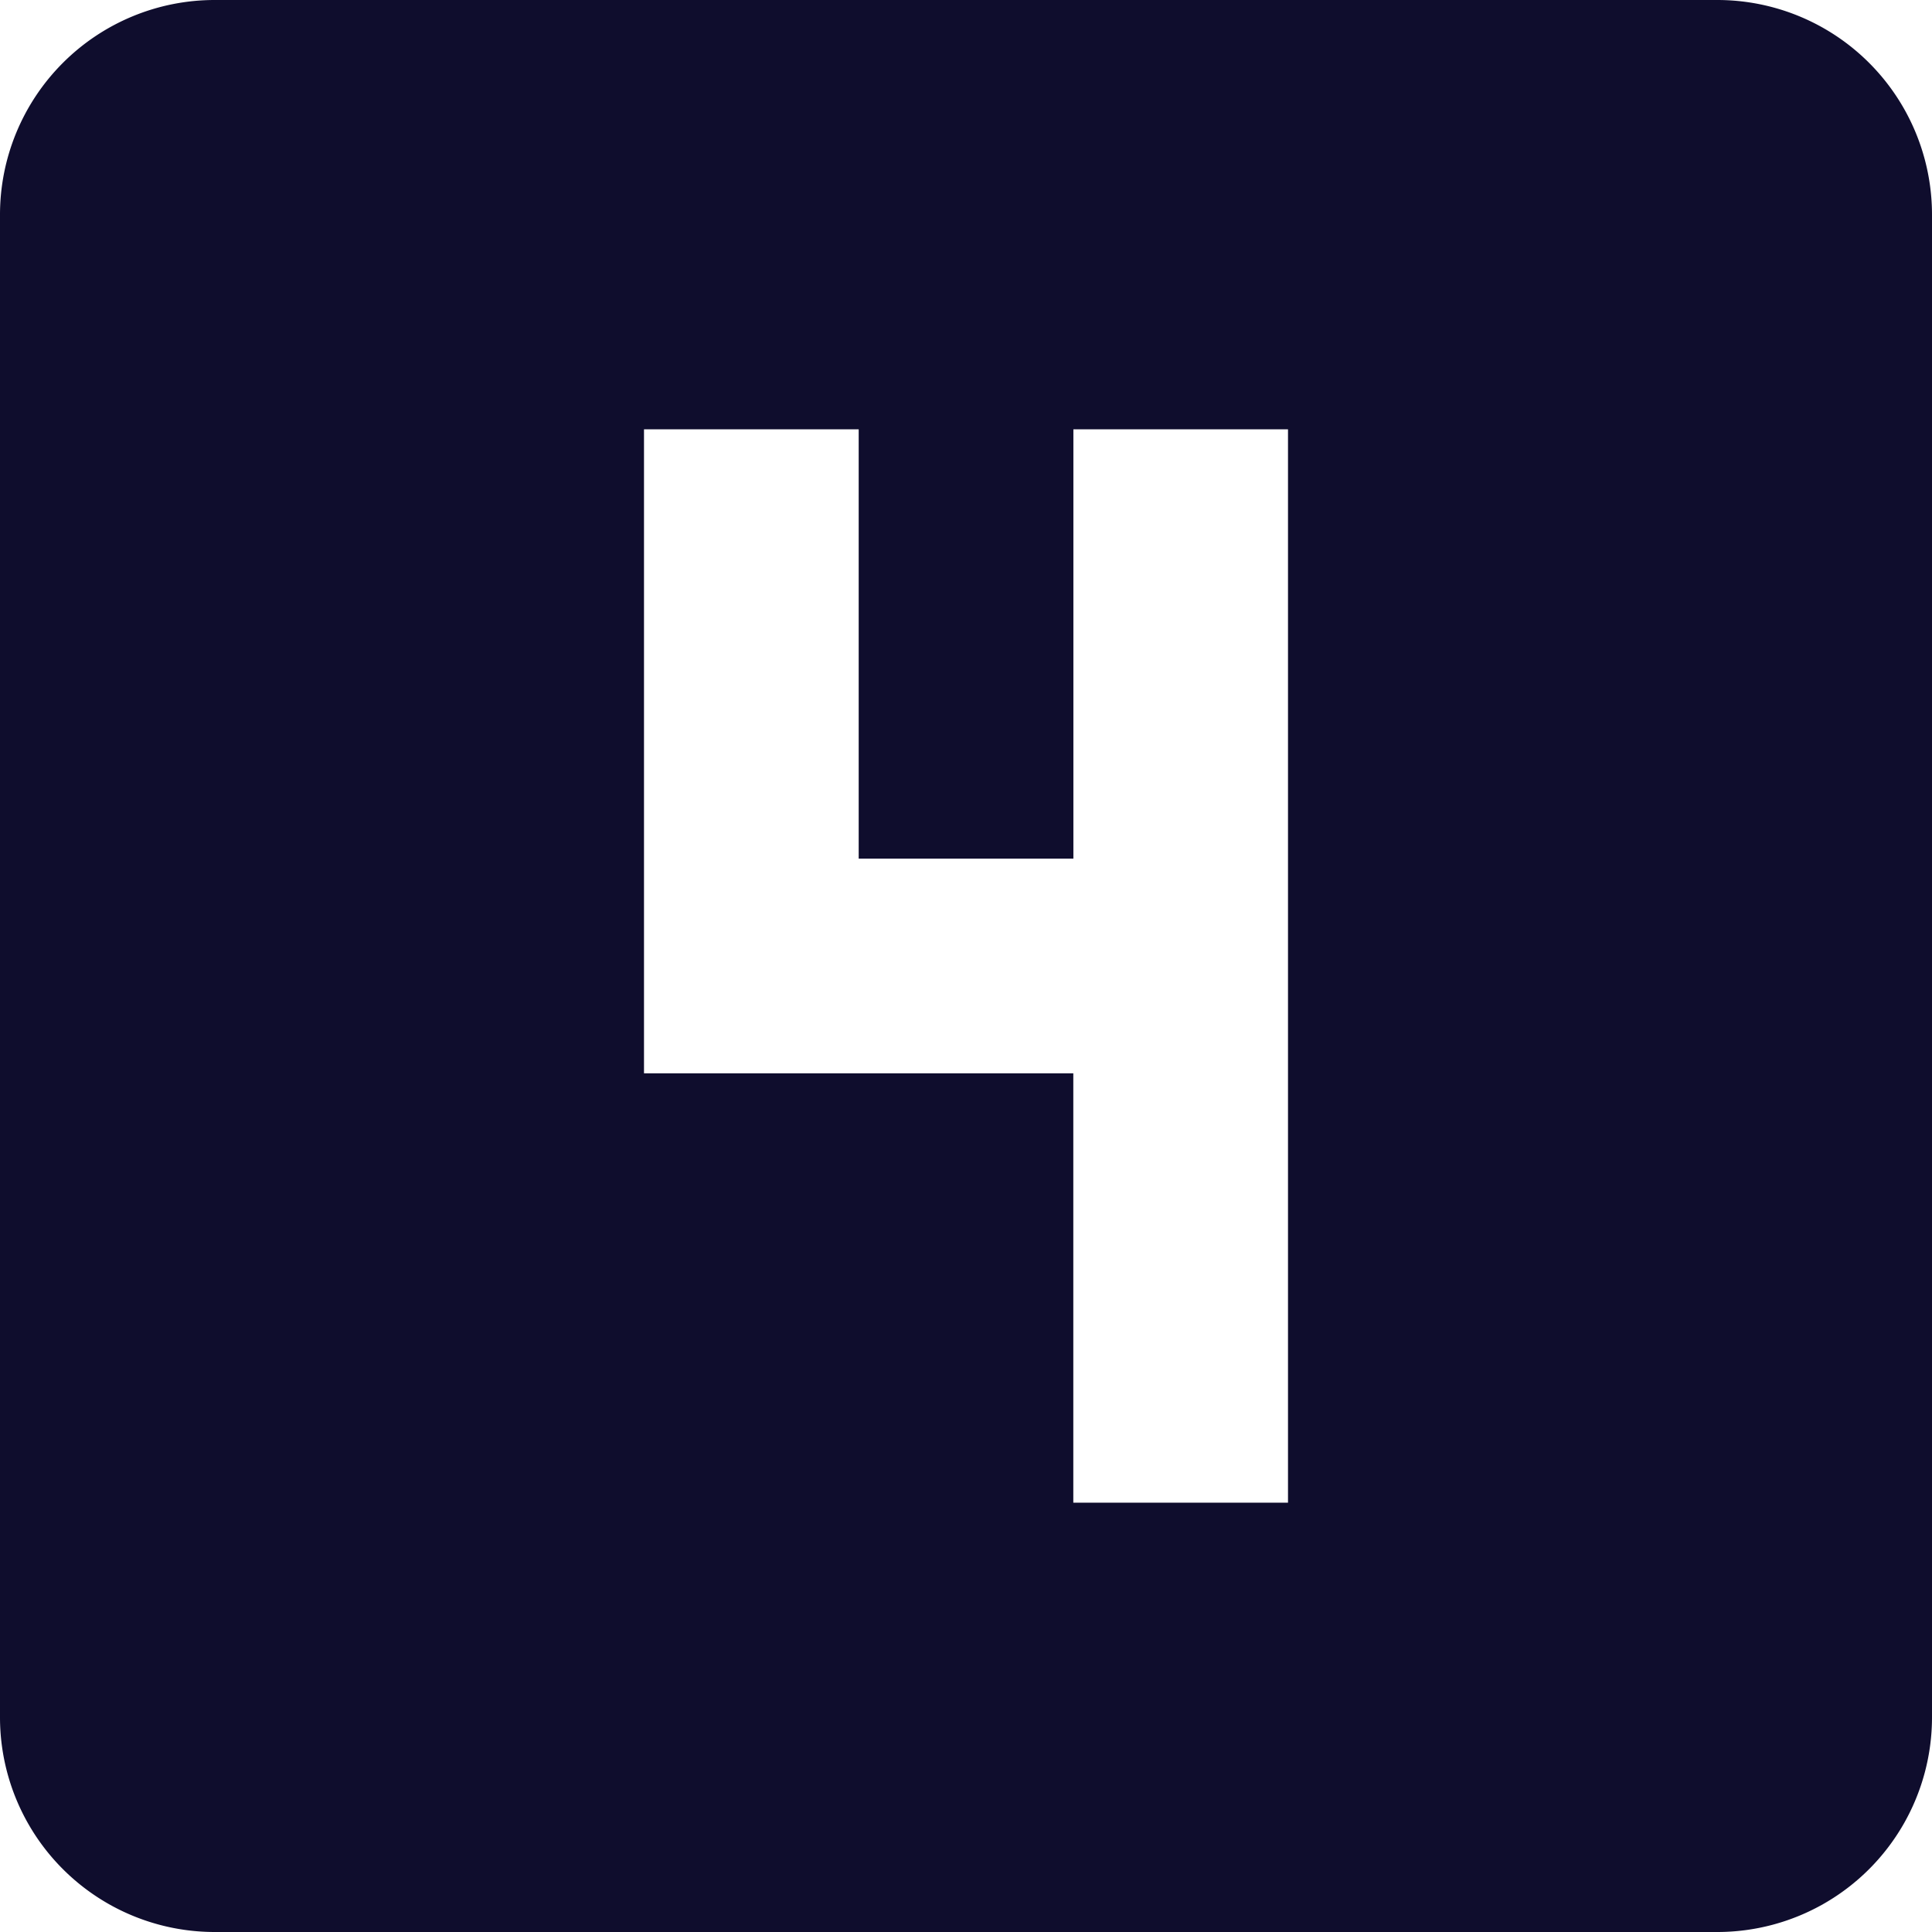
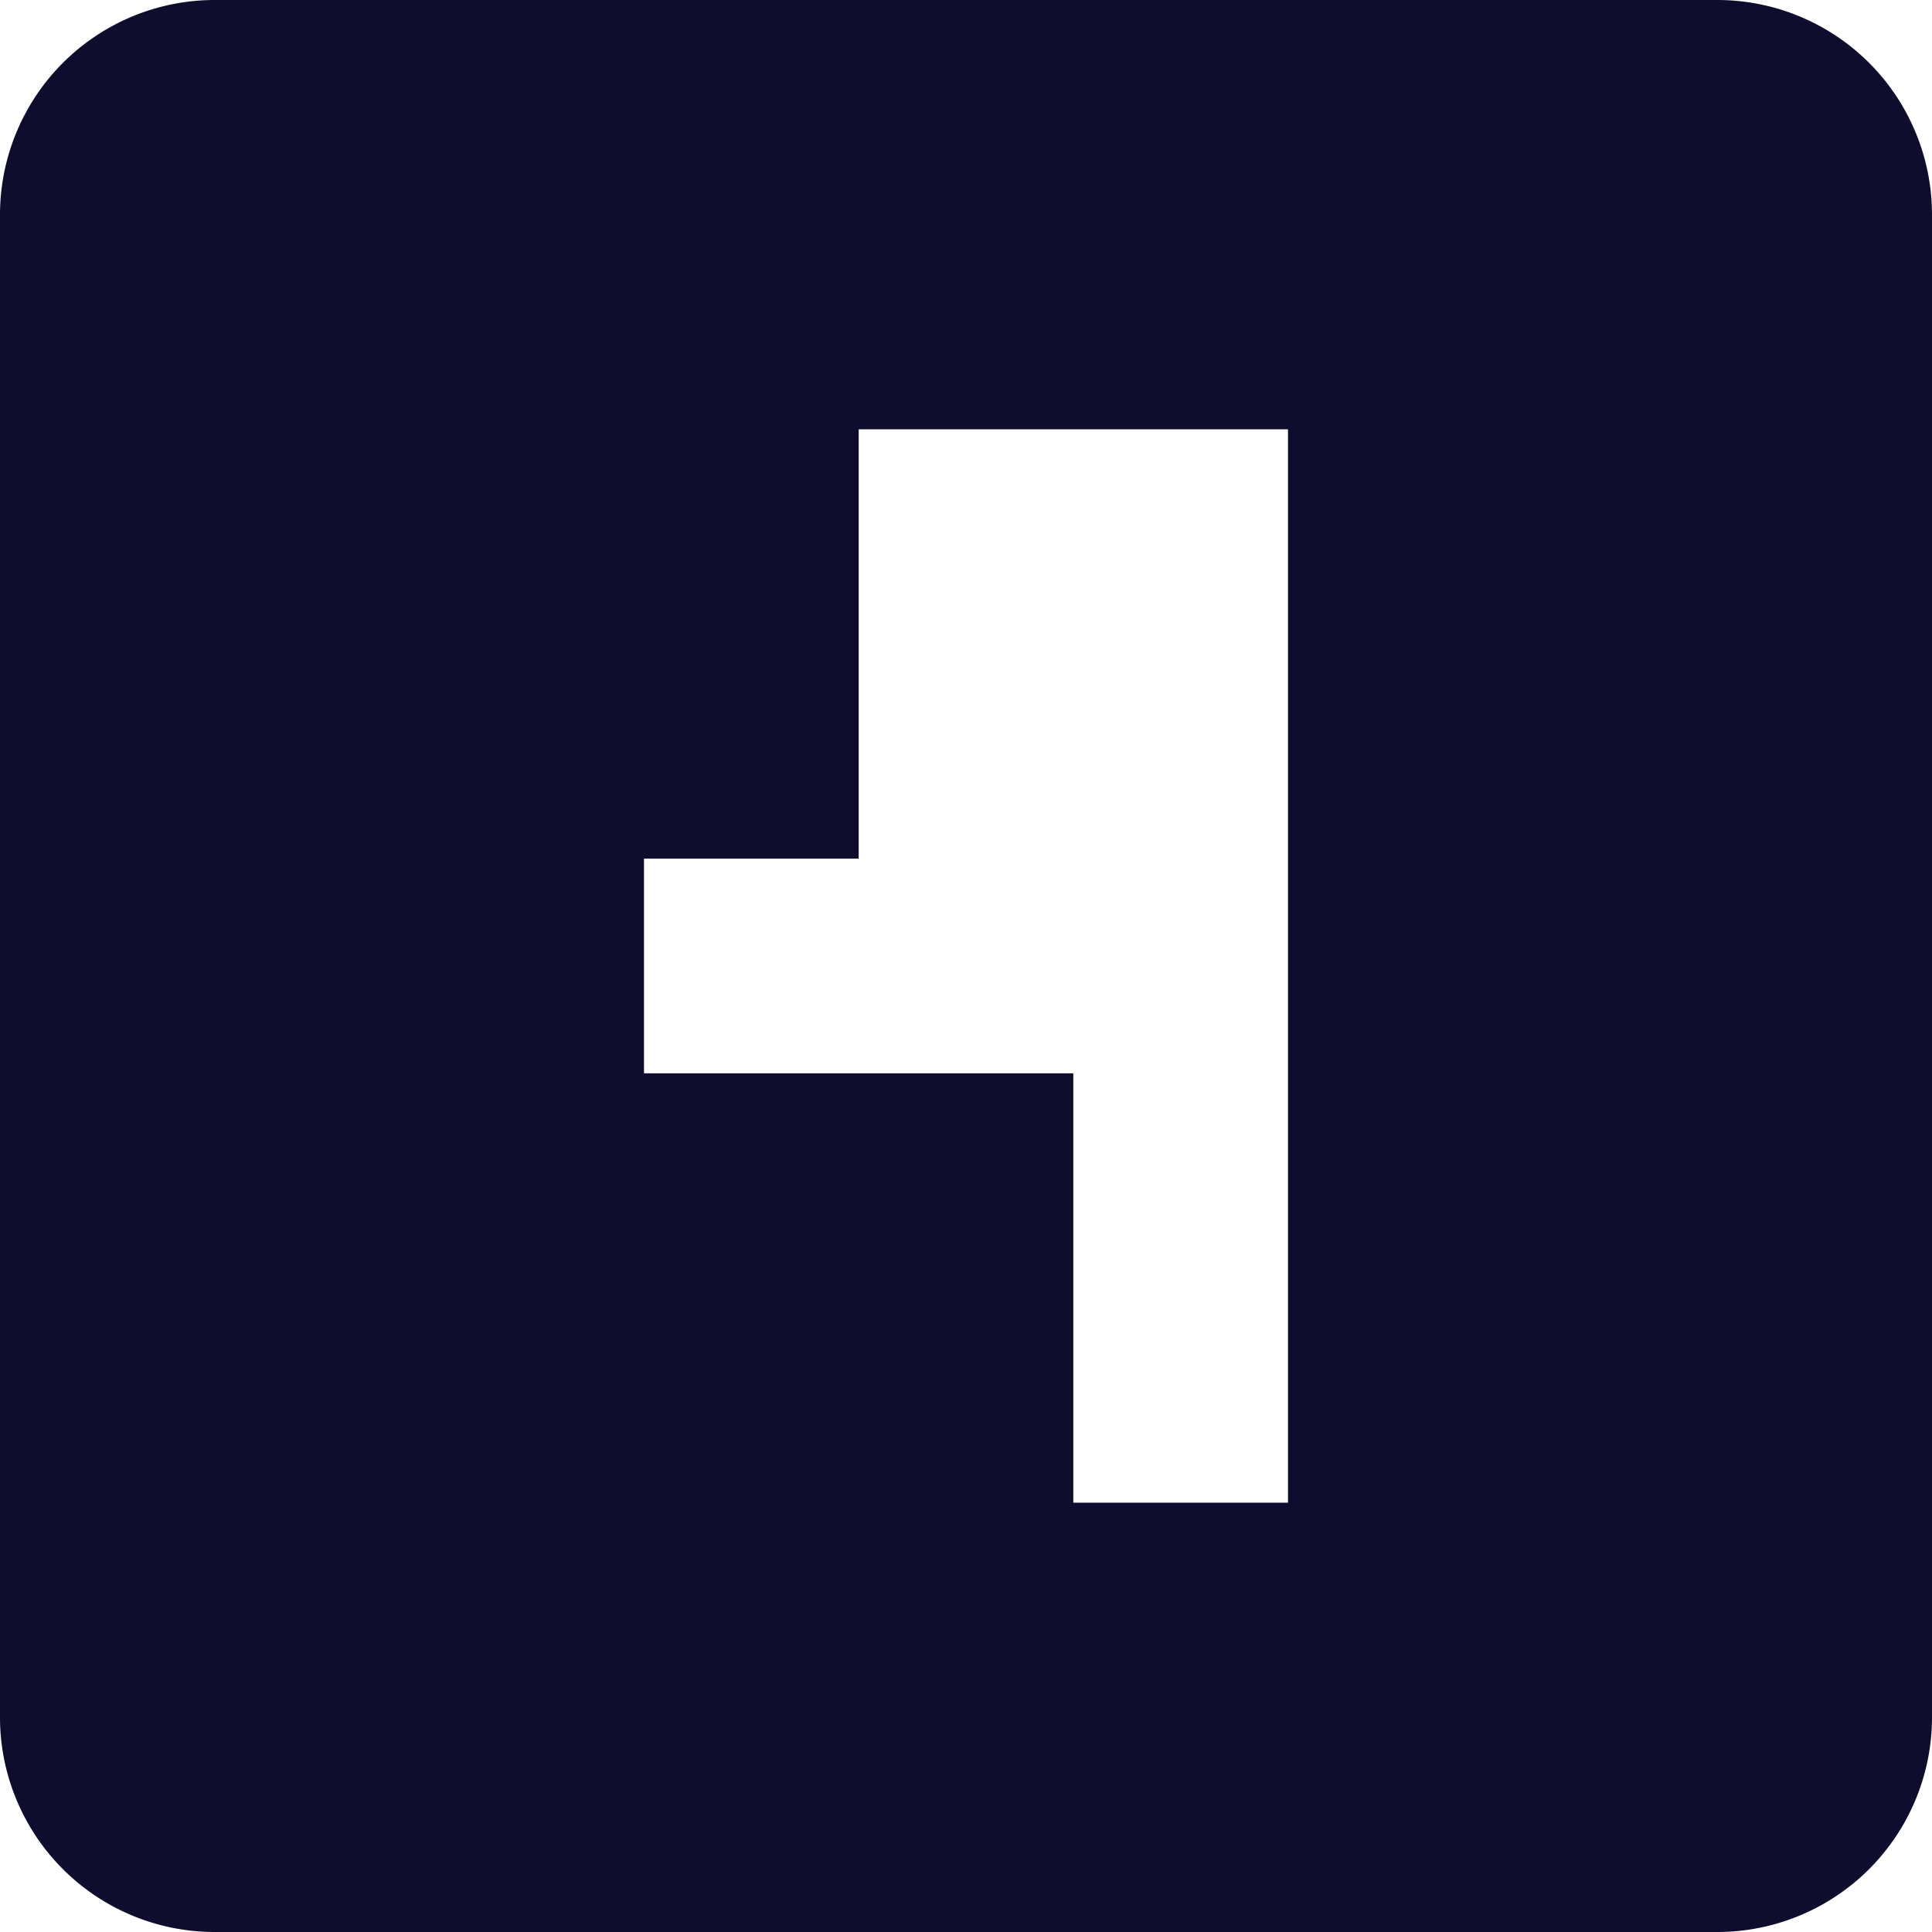
<svg xmlns="http://www.w3.org/2000/svg" width="24" height="24" viewBox="0 0 24 24">
-   <path id="numeric-4-box" d="M19,21.667H16.333V16.333H11v-8h2.667v5.333h2.667V8.333H19M24.333,3H5.667A2.667,2.667,0,0,0,3,5.667V24.333A2.667,2.667,0,0,0,5.667,27H24.333A2.667,2.667,0,0,0,27,24.333V5.667A2.667,2.667,0,0,0,24.333,3Z" transform="translate(-3 -3)" fill="#0f0d2d" />
+   <path id="numeric-4-box" d="M19,21.667H16.333V16.333H11v-8v5.333h2.667V8.333H19M24.333,3H5.667A2.667,2.667,0,0,0,3,5.667V24.333A2.667,2.667,0,0,0,5.667,27H24.333A2.667,2.667,0,0,0,27,24.333V5.667A2.667,2.667,0,0,0,24.333,3Z" transform="translate(-3 -3)" fill="#0f0d2d" />
</svg>